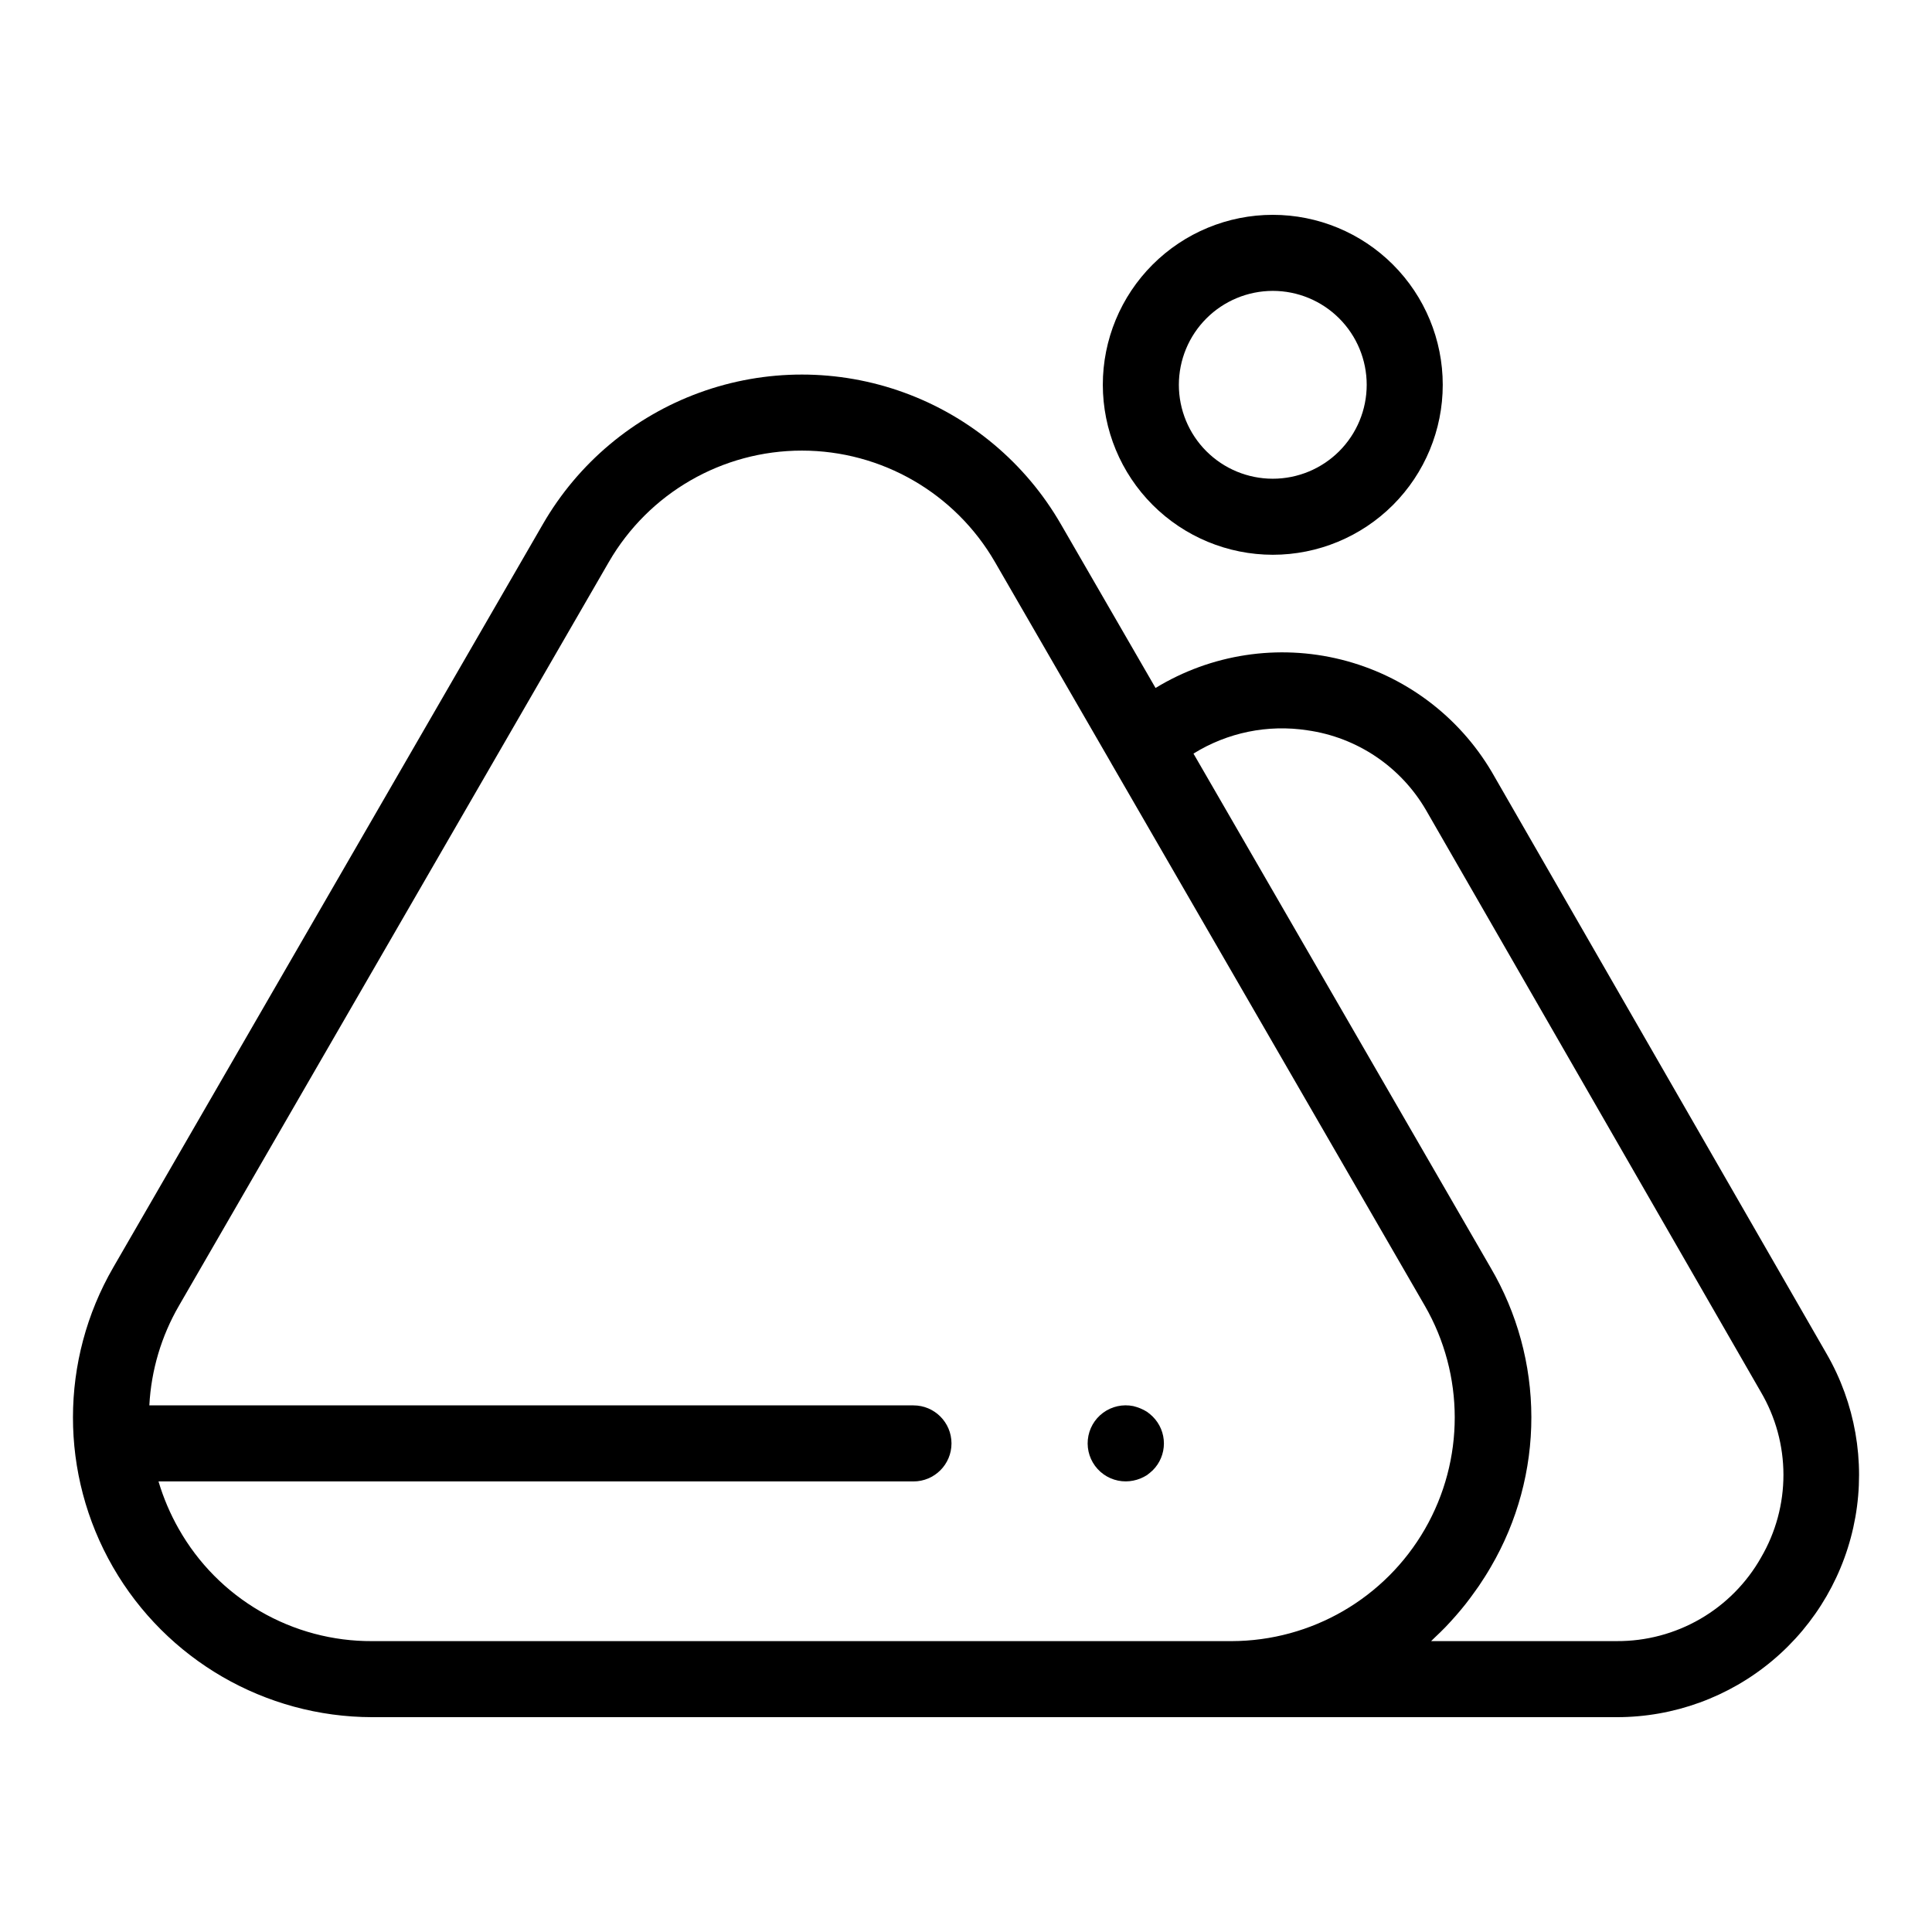
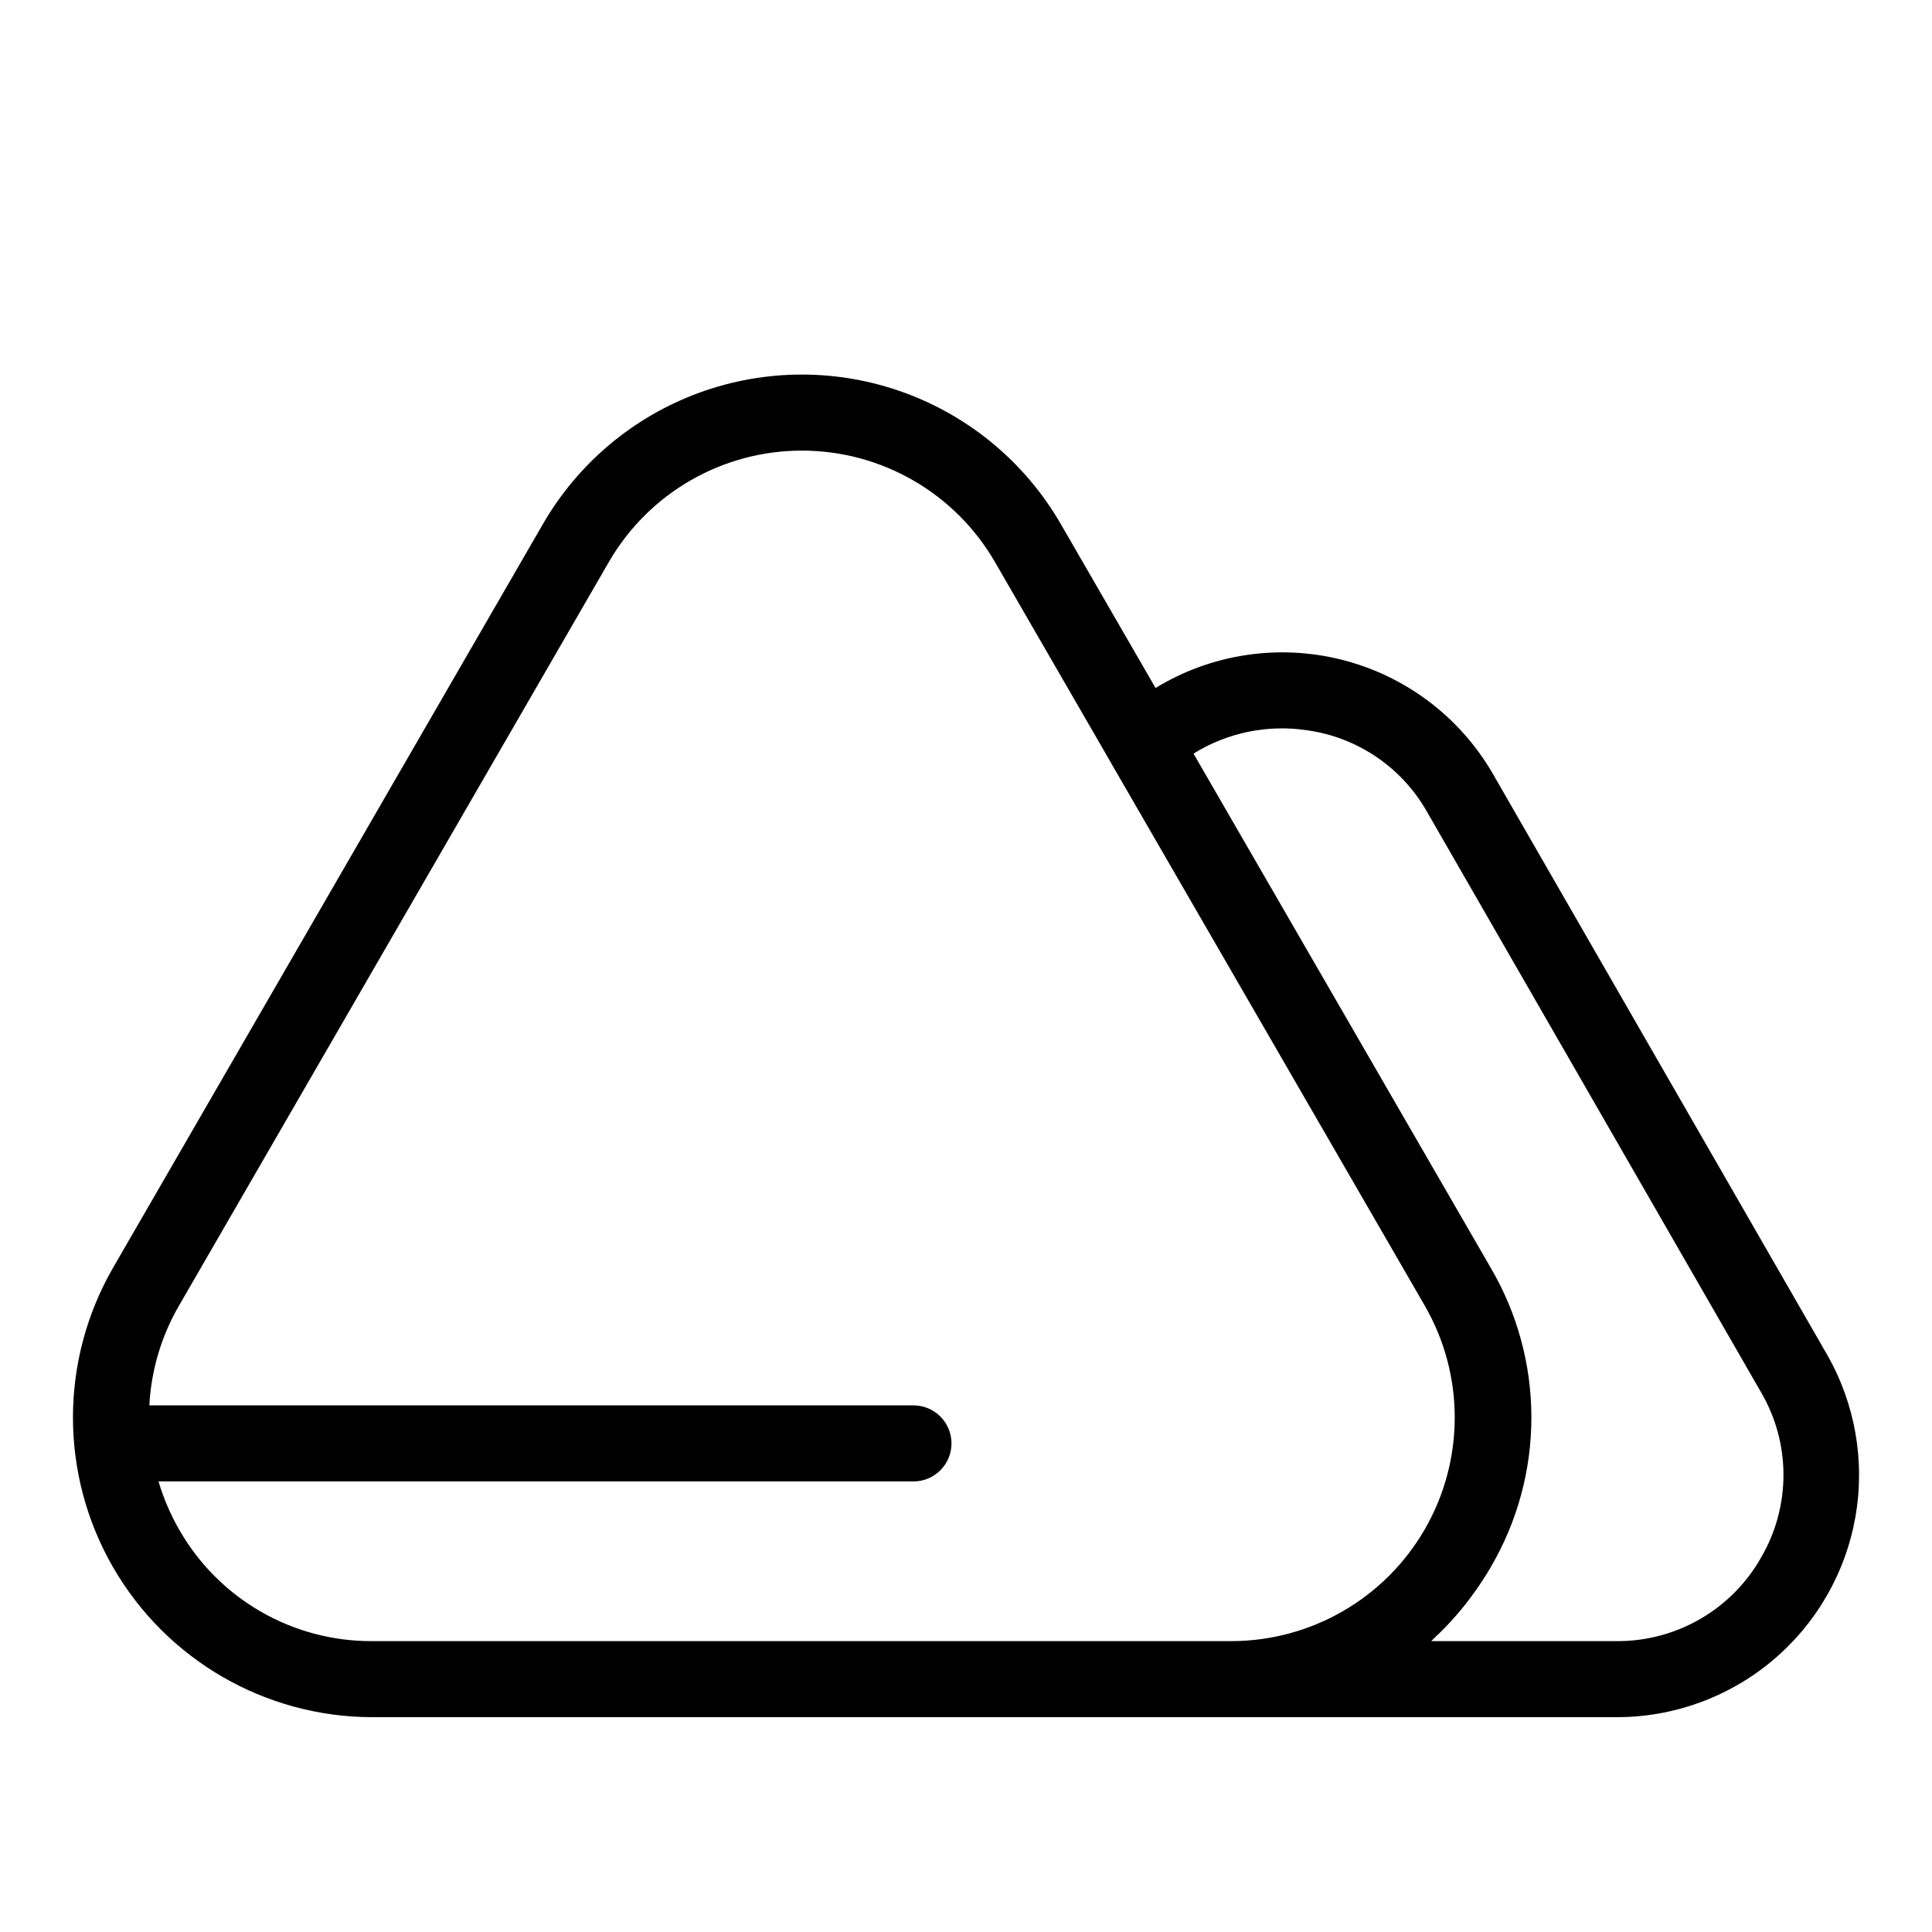
<svg xmlns="http://www.w3.org/2000/svg" fill="#000000" width="800px" height="800px" version="1.1" viewBox="144 144 512 512">
  <g>
-     <path d="m539.36 348.61c-8.773-14.875-23.145-25.613-39.898-29.801-16.754-4.191-34.488-1.484-49.23 7.512l-25.09-43.41v0.004c-9.309-16.141-24.008-28.484-41.516-34.863-17.504-6.379-36.699-6.387-54.211-0.016-17.508 6.367-32.215 18.703-41.531 34.84l-113.88 197.02c-14.195 24.547-14.227 54.805-0.074 79.383 14.148 24.574 40.328 39.742 68.688 39.789h329.83c15.094 0.008 29.711-5.305 41.273-15.004 11.566-9.699 19.348-23.16 21.973-38.027 2.621-14.863-0.074-30.176-7.617-43.25zm-347.99 200.57c-2.258-3.981-4.059-8.199-5.363-12.586h200.07c5.566 0 10.078-4.508 10.078-10.074 0-5.566-4.512-10.078-10.078-10.078h-202.5c0.488-9.312 3.184-18.379 7.867-26.445l113.91-197.07c10.566-18.27 30.07-29.52 51.172-29.512 21.105 0.008 40.602 11.27 51.156 29.543l30.699 53.117 0.039 0.086 83.16 143.86c10.574 18.316 10.586 40.879 0.035 59.203-10.555 18.328-30.074 29.645-51.223 29.691h-227.77c-10.414 0.051-20.652-2.68-29.66-7.906-9.008-5.227-16.461-12.762-21.586-21.824zm419.32 7.59c-3.824 6.758-9.387 12.375-16.109 16.266-6.723 3.891-14.359 5.918-22.129 5.875h-49.188c0.32-0.289 0.613-0.613 0.93-0.91 1-0.934 1.984-1.883 2.938-2.875 0.473-0.492 0.938-0.996 1.398-1.504 0.871-0.949 1.719-1.922 2.547-2.914 0.445-0.535 0.891-1.074 1.324-1.625 0.844-1.07 1.652-2.172 2.449-3.293 0.355-0.5 0.723-0.988 1.066-1.496 1.109-1.641 2.18-3.32 3.184-5.062 7.039-12.035 10.742-25.73 10.727-39.672-0.016-13.945-3.75-27.629-10.816-39.648l-78.727-136.2c8.996-5.594 19.699-7.785 30.168-6.176 13.203 1.855 24.816 9.68 31.496 21.219l88.691 154.12c3.914 6.648 5.981 14.223 5.992 21.938 0.008 7.715-2.043 15.293-5.941 21.953z" />
-     <path d="m481.3 291.02c11.945 0 23.402-4.746 31.852-13.191 8.445-8.449 13.191-19.906 13.191-31.852 0-11.945-4.746-23.402-13.191-31.848-8.449-8.449-19.906-13.195-31.852-13.195s-23.402 4.746-31.852 13.195c-8.445 8.445-13.191 19.902-13.191 31.848 0.016 11.941 4.766 23.391 13.207 31.836 8.445 8.445 19.895 13.195 31.836 13.207zm0-69.934c6.602 0 12.934 2.625 17.602 7.293 4.668 4.668 7.289 10.996 7.289 17.598 0 6.602-2.621 12.934-7.289 17.602-4.668 4.668-11 7.289-17.602 7.289s-12.934-2.621-17.602-7.289c-4.668-4.668-7.289-11-7.289-17.602 0.008-6.598 2.633-12.926 7.297-17.59 4.668-4.668 10.996-7.293 17.594-7.301z" />
-     <path d="m447.96 518.14c-0.559-0.352-1.148-0.656-1.758-0.906-0.605-0.246-1.23-0.449-1.867-0.605-2.797-0.57-5.703 0.07-8 1.766-2.297 1.691-3.769 4.281-4.047 7.121-0.281 2.84 0.656 5.668 2.582 7.777 1.922 2.109 4.648 3.305 7.504 3.289 1.309-0.012 2.609-0.27 3.828-0.758 0.609-0.25 1.199-0.555 1.758-0.906 0.527-0.391 1.031-0.812 1.512-1.258 1.906-1.887 2.977-4.453 2.977-7.133 0-2.676-1.07-5.242-2.977-7.129-0.465-0.461-0.973-0.883-1.512-1.258z" />
+     <path d="m539.36 348.61c-8.773-14.875-23.145-25.613-39.898-29.801-16.754-4.191-34.488-1.484-49.23 7.512l-25.09-43.41v0.004c-9.309-16.141-24.008-28.484-41.516-34.863-17.504-6.379-36.699-6.387-54.211-0.016-17.508 6.367-32.215 18.703-41.531 34.84l-113.88 197.02c-14.195 24.547-14.227 54.805-0.074 79.383 14.148 24.574 40.328 39.742 68.688 39.789h329.83c15.094 0.008 29.711-5.305 41.273-15.004 11.566-9.699 19.348-23.16 21.973-38.027 2.621-14.863-0.074-30.176-7.617-43.25zm-347.99 200.57c-2.258-3.981-4.059-8.199-5.363-12.586h200.07c5.566 0 10.078-4.508 10.078-10.074 0-5.566-4.512-10.078-10.078-10.078h-202.5c0.488-9.312 3.184-18.379 7.867-26.445l113.91-197.07c10.566-18.27 30.07-29.52 51.172-29.512 21.105 0.008 40.602 11.27 51.156 29.543l30.699 53.117 0.039 0.086 83.16 143.86c10.574 18.316 10.586 40.879 0.035 59.203-10.555 18.328-30.074 29.645-51.223 29.691h-227.77c-10.414 0.051-20.652-2.68-29.66-7.906-9.008-5.227-16.461-12.762-21.586-21.824m419.32 7.59c-3.824 6.758-9.387 12.375-16.109 16.266-6.723 3.891-14.359 5.918-22.129 5.875h-49.188c0.32-0.289 0.613-0.613 0.93-0.91 1-0.934 1.984-1.883 2.938-2.875 0.473-0.492 0.938-0.996 1.398-1.504 0.871-0.949 1.719-1.922 2.547-2.914 0.445-0.535 0.891-1.074 1.324-1.625 0.844-1.07 1.652-2.172 2.449-3.293 0.355-0.5 0.723-0.988 1.066-1.496 1.109-1.641 2.18-3.32 3.184-5.062 7.039-12.035 10.742-25.73 10.727-39.672-0.016-13.945-3.75-27.629-10.816-39.648l-78.727-136.2c8.996-5.594 19.699-7.785 30.168-6.176 13.203 1.855 24.816 9.68 31.496 21.219l88.691 154.12c3.914 6.648 5.981 14.223 5.992 21.938 0.008 7.715-2.043 15.293-5.941 21.953z" />
  </g>
</svg>